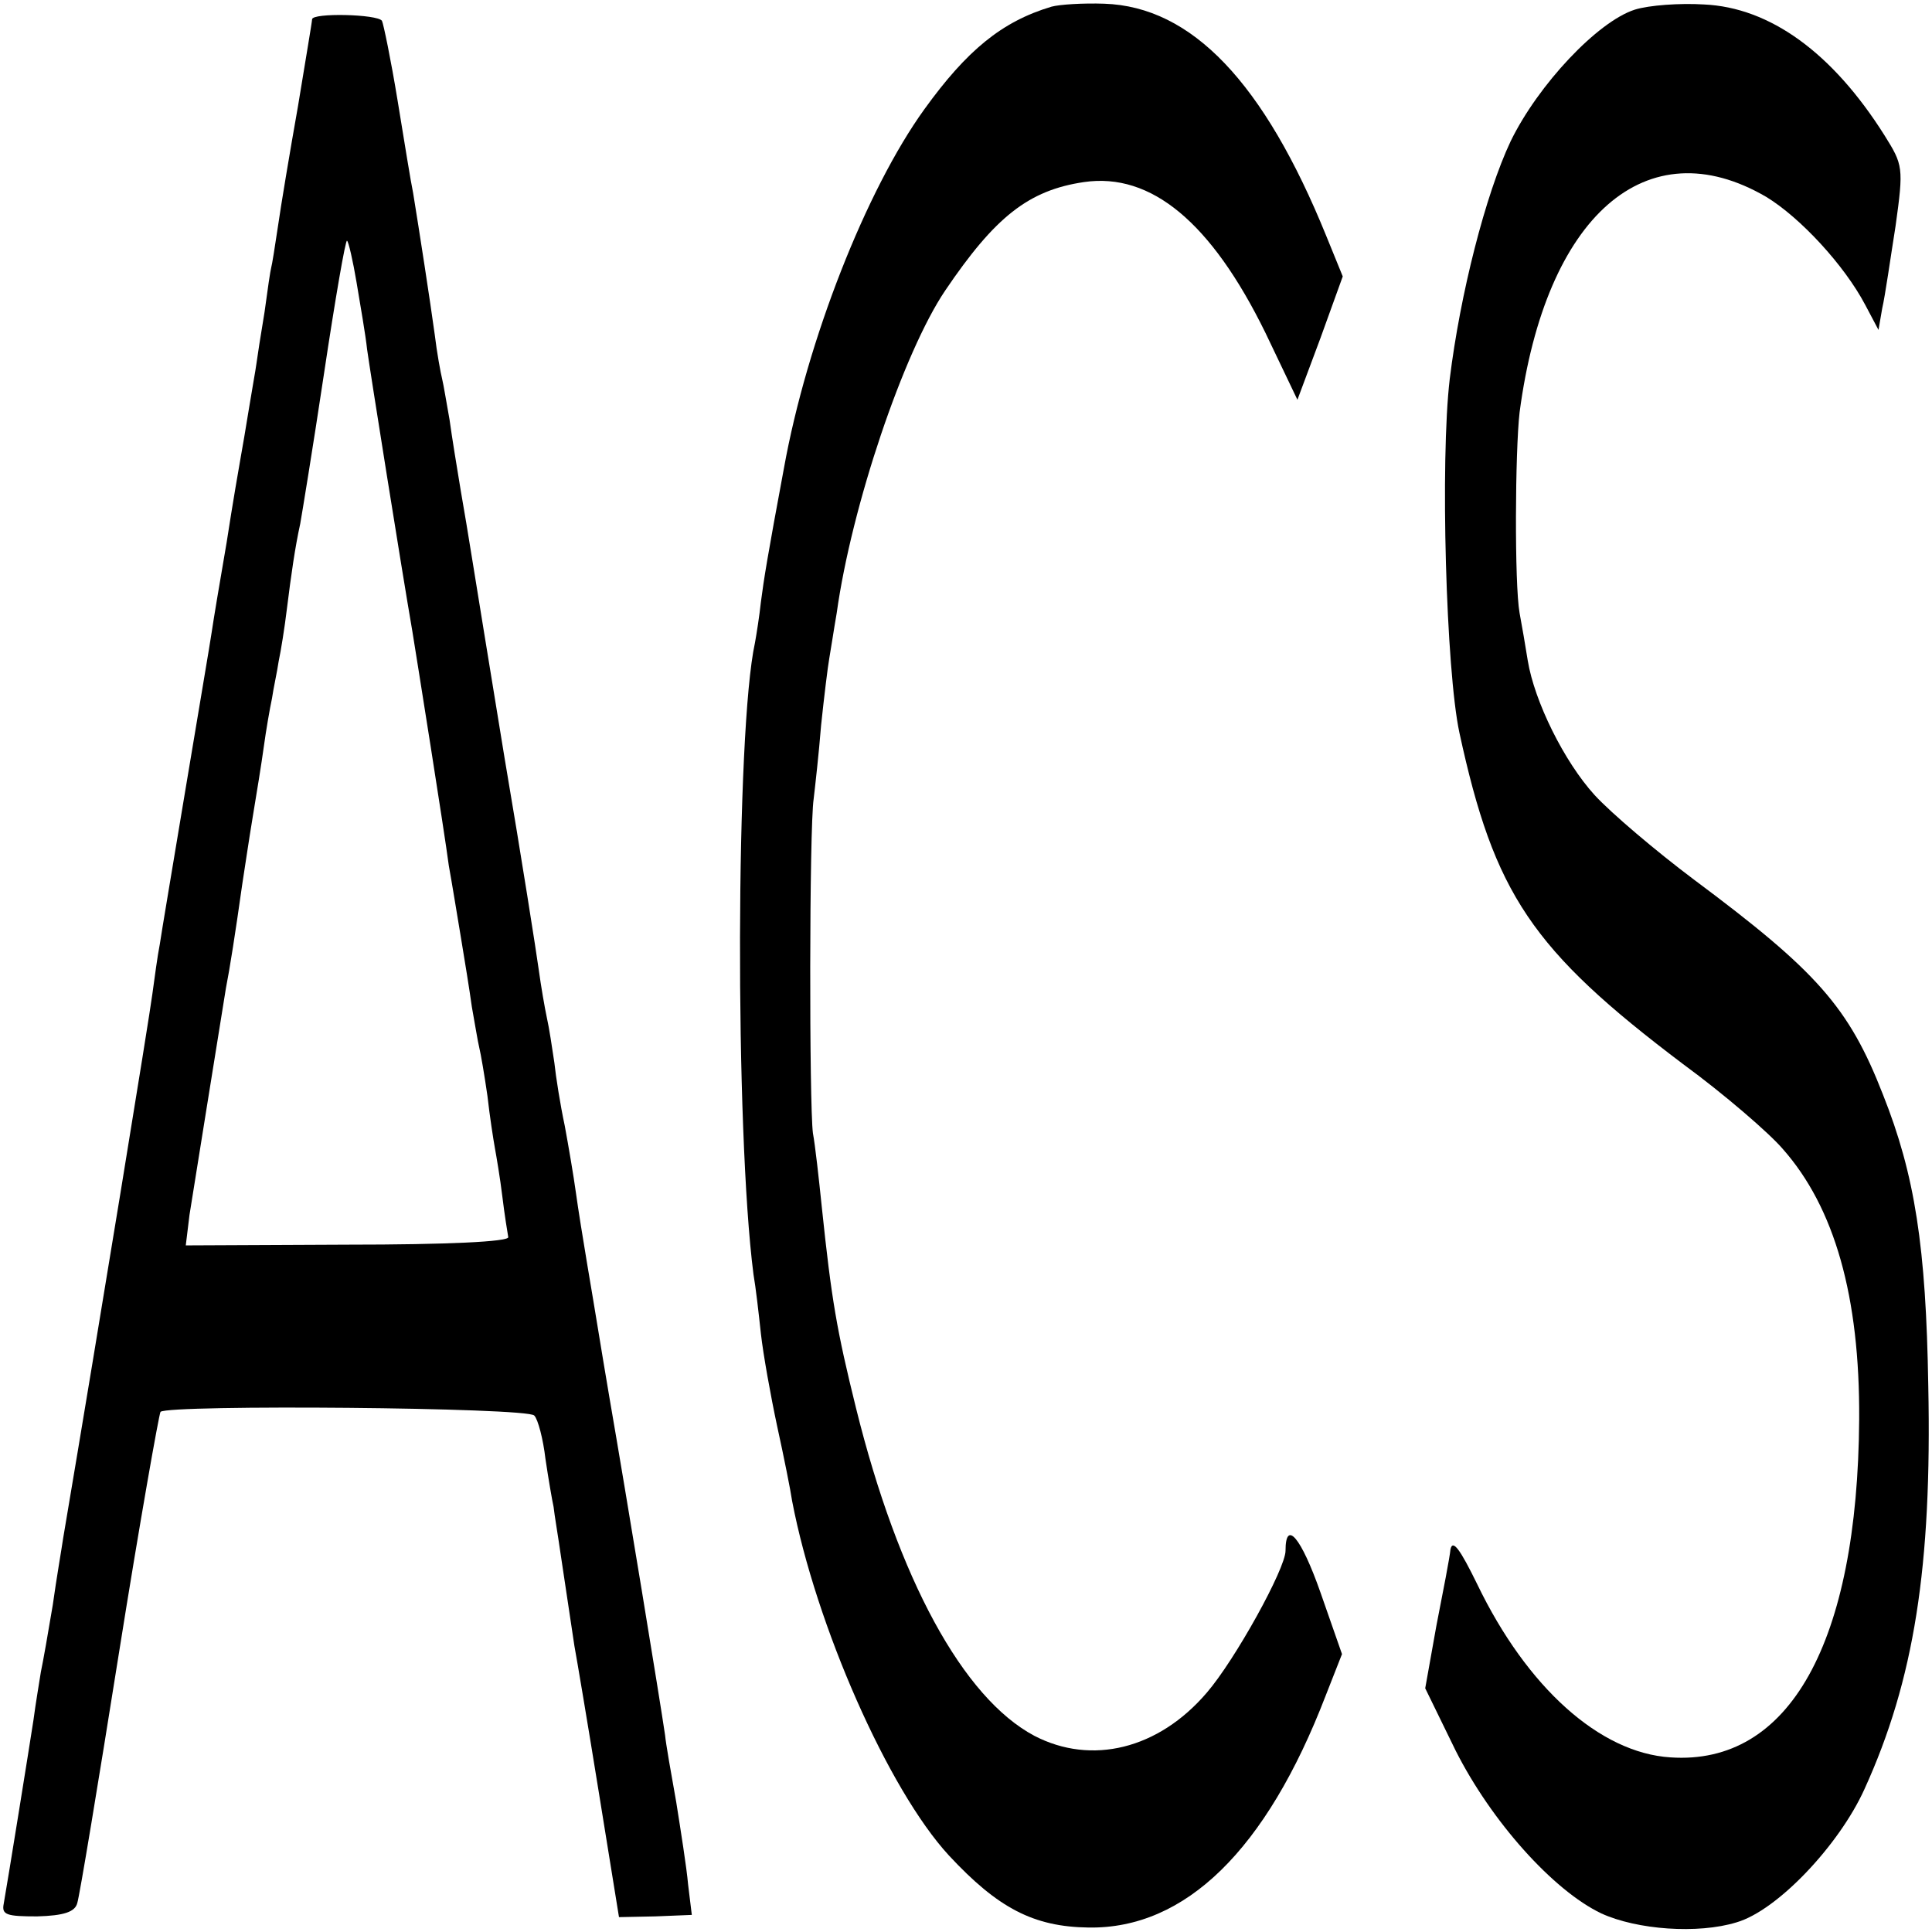
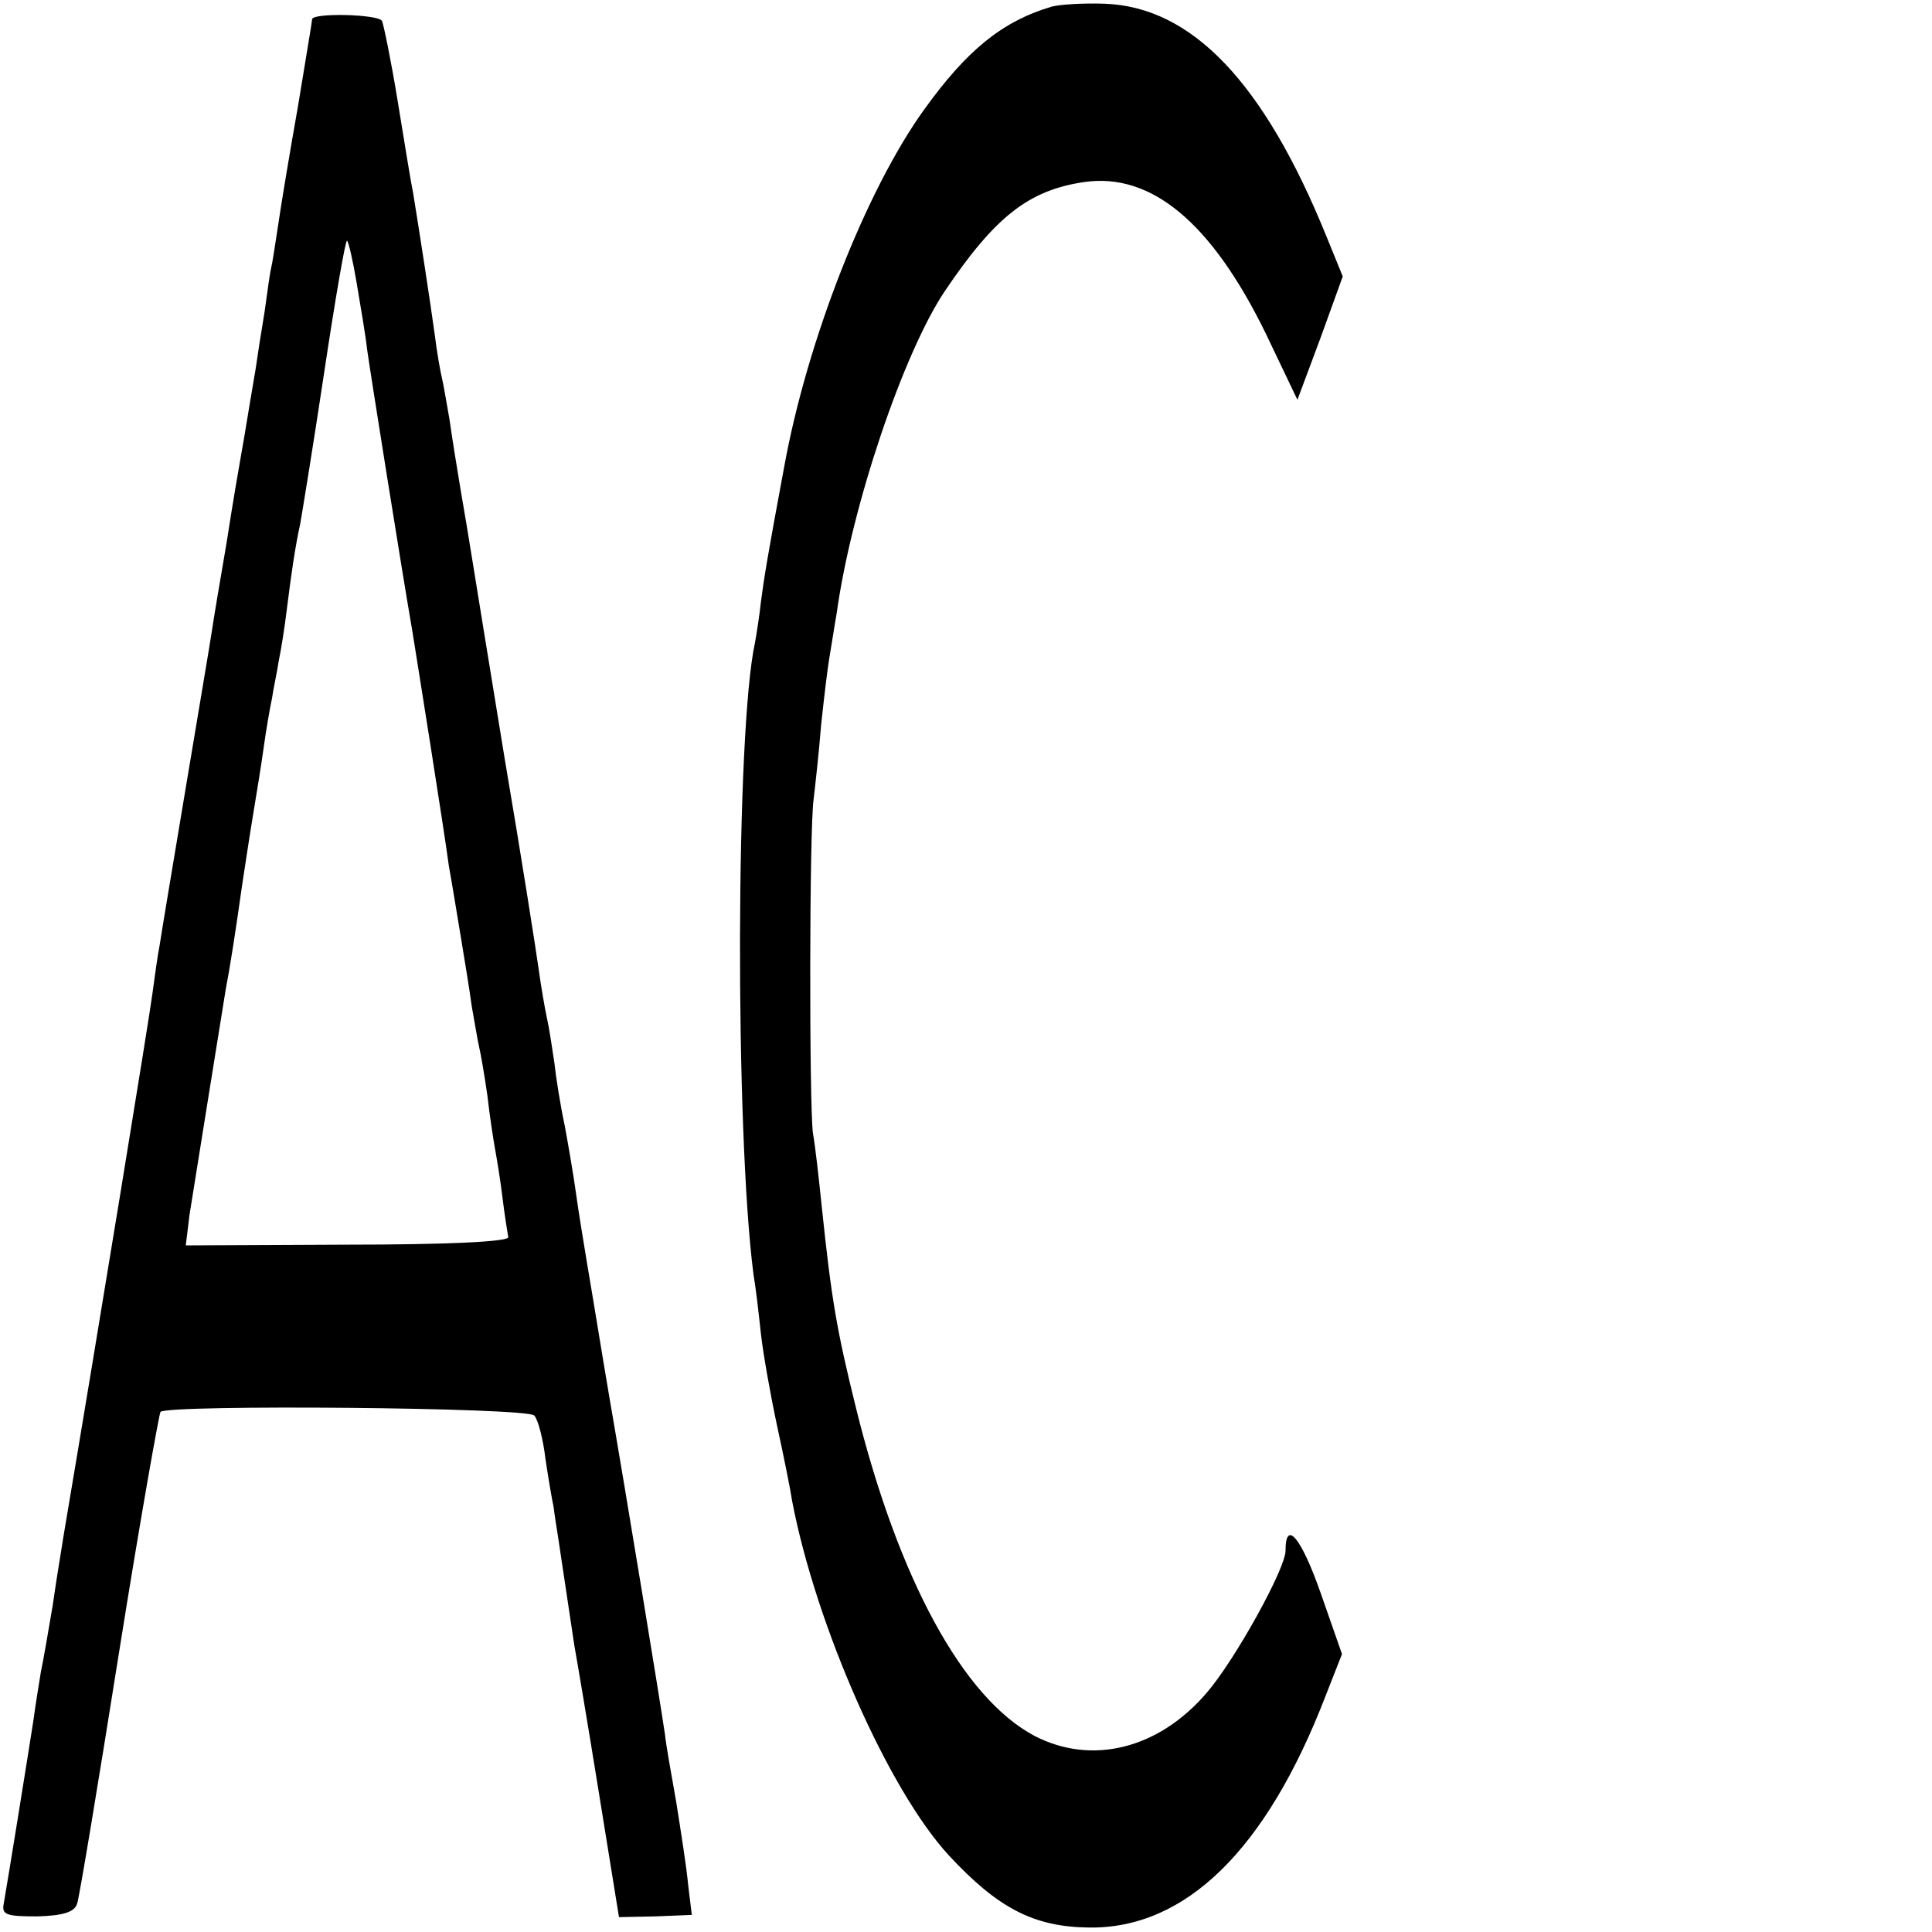
<svg xmlns="http://www.w3.org/2000/svg" version="1.0" width="260pt" height="260pt" viewBox="0 0 260 260" preserveAspectRatio="xMidYMid meet">
  <g transform="translate(0,260) scale(0.1,-0.1)" fill="#000000" stroke="none">
    <path d="M1415 2591 c-67 -20 -114 -59 -171 -138 -78 -108 -158 -311 -189 -483 -22 -118 -27 -149 -31 -180 -2 -19 -6 -44 -8 -55 -26 -118 -27 -656 -2 -850 3 -17 7 -52 10 -80 3 -27 13 -83 22 -125 9 -41 18 -86 20 -100 32 -167 129 -388 211 -477 66 -71 114 -96 188 -97 130 -2 239 104 319 312 l22 56 -29 83 c-26 74 -47 99 -47 56 0 -24 -68 -147 -106 -191 -65 -76 -155 -98 -232 -58 -96 51 -183 211 -240 441 -26 105 -33 146 -46 270 -4 39 -9 84 -12 100 -5 38 -5 410 1 450 2 17 7 61 10 99 4 38 9 79 11 90 2 11 6 38 10 61 20 144 90 351 146 434 67 99 112 135 187 146 90 13 171 -54 244 -203 l43 -90 31 83 30 83 -22 54 c-84 207 -181 309 -299 313 -28 1 -60 -1 -71 -4z" />
-     <path d="M2200 2587 c-50 -16 -130 -101 -167 -177 -34 -72 -68 -206 -82 -320 -13 -110 -5 -392 13 -476 47 -217 97 -292 301 -446 56 -41 116 -93 134 -114 70 -79 104 -199 103 -364 -2 -301 -94 -466 -254 -455 -95 6 -193 94 -260 233 -23 47 -33 61 -36 47 -1 -11 -10 -57 -19 -103 l-15 -84 41 -84 c48 -95 131 -188 196 -219 48 -22 130 -28 182 -12 55 16 138 104 172 179 67 147 91 300 86 543 -3 187 -18 284 -61 392 -46 118 -89 166 -254 289 -52 39 -112 90 -134 114 -41 45 -81 126 -90 181 -3 19 -8 48 -11 64 -7 39 -6 218 0 270 35 265 171 384 332 290 46 -28 105 -92 133 -145 l18 -34 5 29 c4 17 11 67 18 111 11 79 10 82 -15 122 -70 111 -154 172 -243 176 -32 2 -74 -1 -93 -7z" />
    <path d="M420 2574 c0 -3 -9 -56 -19 -117 -11 -62 -23 -134 -27 -162 -4 -27 -8 -52 -9 -55 -1 -3 -5 -30 -9 -60 -5 -30 -10 -62 -11 -70 -1 -8 -6 -35 -10 -60 -4 -25 -9 -54 -11 -65 -2 -11 -11 -63 -19 -115 -9 -52 -18 -106 -20 -120 -2 -14 -18 -108 -35 -210 -17 -102 -33 -197 -35 -211 -3 -15 -7 -45 -10 -67 -4 -31 -70 -436 -120 -732 -2 -14 -9 -54 -14 -90 -6 -36 -13 -76 -16 -90 -2 -13 -7 -42 -10 -65 -6 -39 -34 -213 -40 -247 -3 -15 4 -17 45 -17 36 1 51 6 54 18 3 9 28 160 56 336 28 176 54 322 56 325 11 10 495 6 503 -5 5 -5 12 -32 15 -58 4 -27 9 -56 11 -65 1 -10 6 -39 10 -67 11 -73 13 -87 18 -120 3 -16 18 -105 33 -198 l27 -167 49 1 49 2 -5 41 c-2 23 -10 73 -16 111 -7 39 -14 79 -15 90 -7 48 -52 322 -75 455 -5 30 -12 71 -15 90 -3 19 -10 60 -15 90 -5 30 -12 73 -15 95 -3 22 -10 63 -15 90 -6 28 -12 66 -14 85 -3 20 -7 47 -10 60 -3 14 -8 43 -11 65 -3 22 -23 150 -46 285 -48 293 -47 291 -59 360 -5 30 -12 73 -15 95 -4 22 -8 47 -10 55 -2 8 -7 35 -10 60 -6 44 -21 141 -29 190 -3 14 -12 70 -21 125 -9 55 -19 103 -21 107 -6 9 -94 11 -94 2z m60 -355 c5 -30 12 -70 14 -89 4 -29 46 -293 61 -380 6 -37 43 -269 49 -315 4 -22 11 -65 16 -95 5 -30 12 -73 15 -95 4 -22 8 -47 10 -55 2 -8 7 -37 11 -65 3 -27 8 -59 10 -70 2 -11 7 -40 10 -65 3 -25 7 -49 8 -55 0 -6 -81 -10 -217 -10 l-217 -1 5 41 c6 37 40 250 49 305 5 25 13 76 22 140 3 19 9 60 14 90 5 30 12 73 15 95 3 22 8 51 11 65 2 14 7 36 9 50 3 14 8 45 11 70 6 48 11 83 18 115 2 11 17 102 32 202 15 100 29 181 31 179 2 -1 8 -27 13 -57z" />
  </g>
</svg>